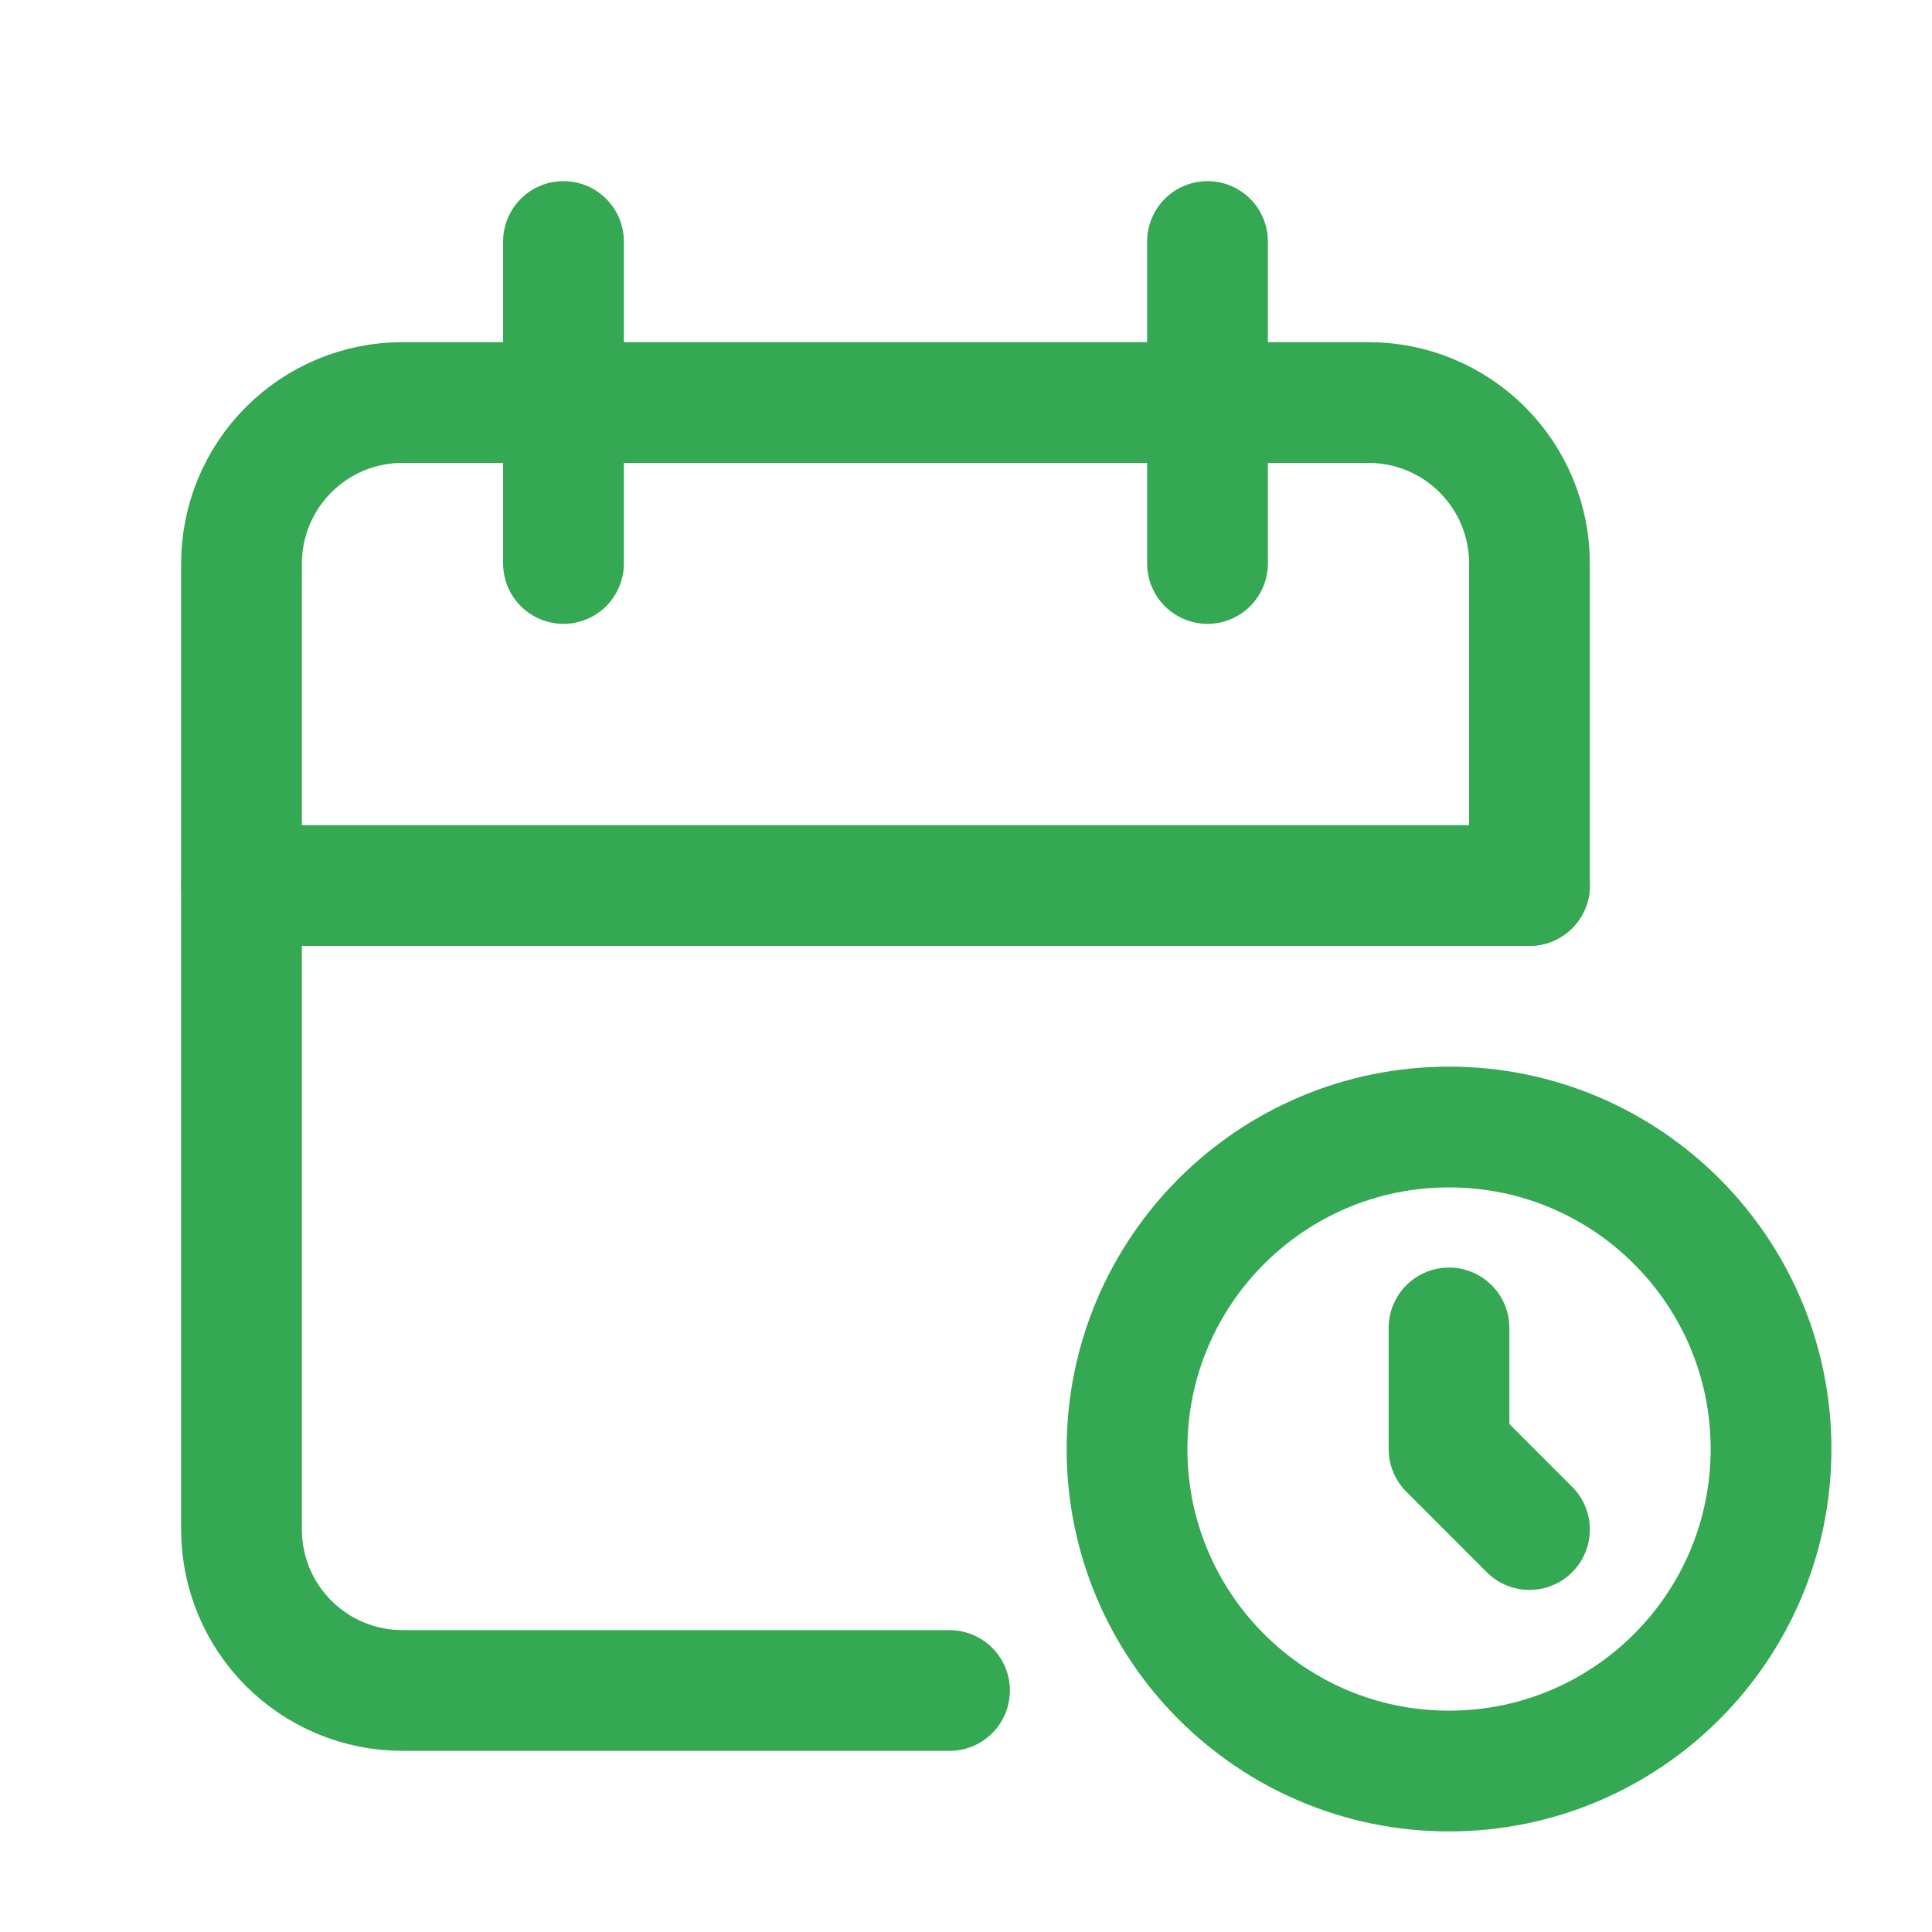
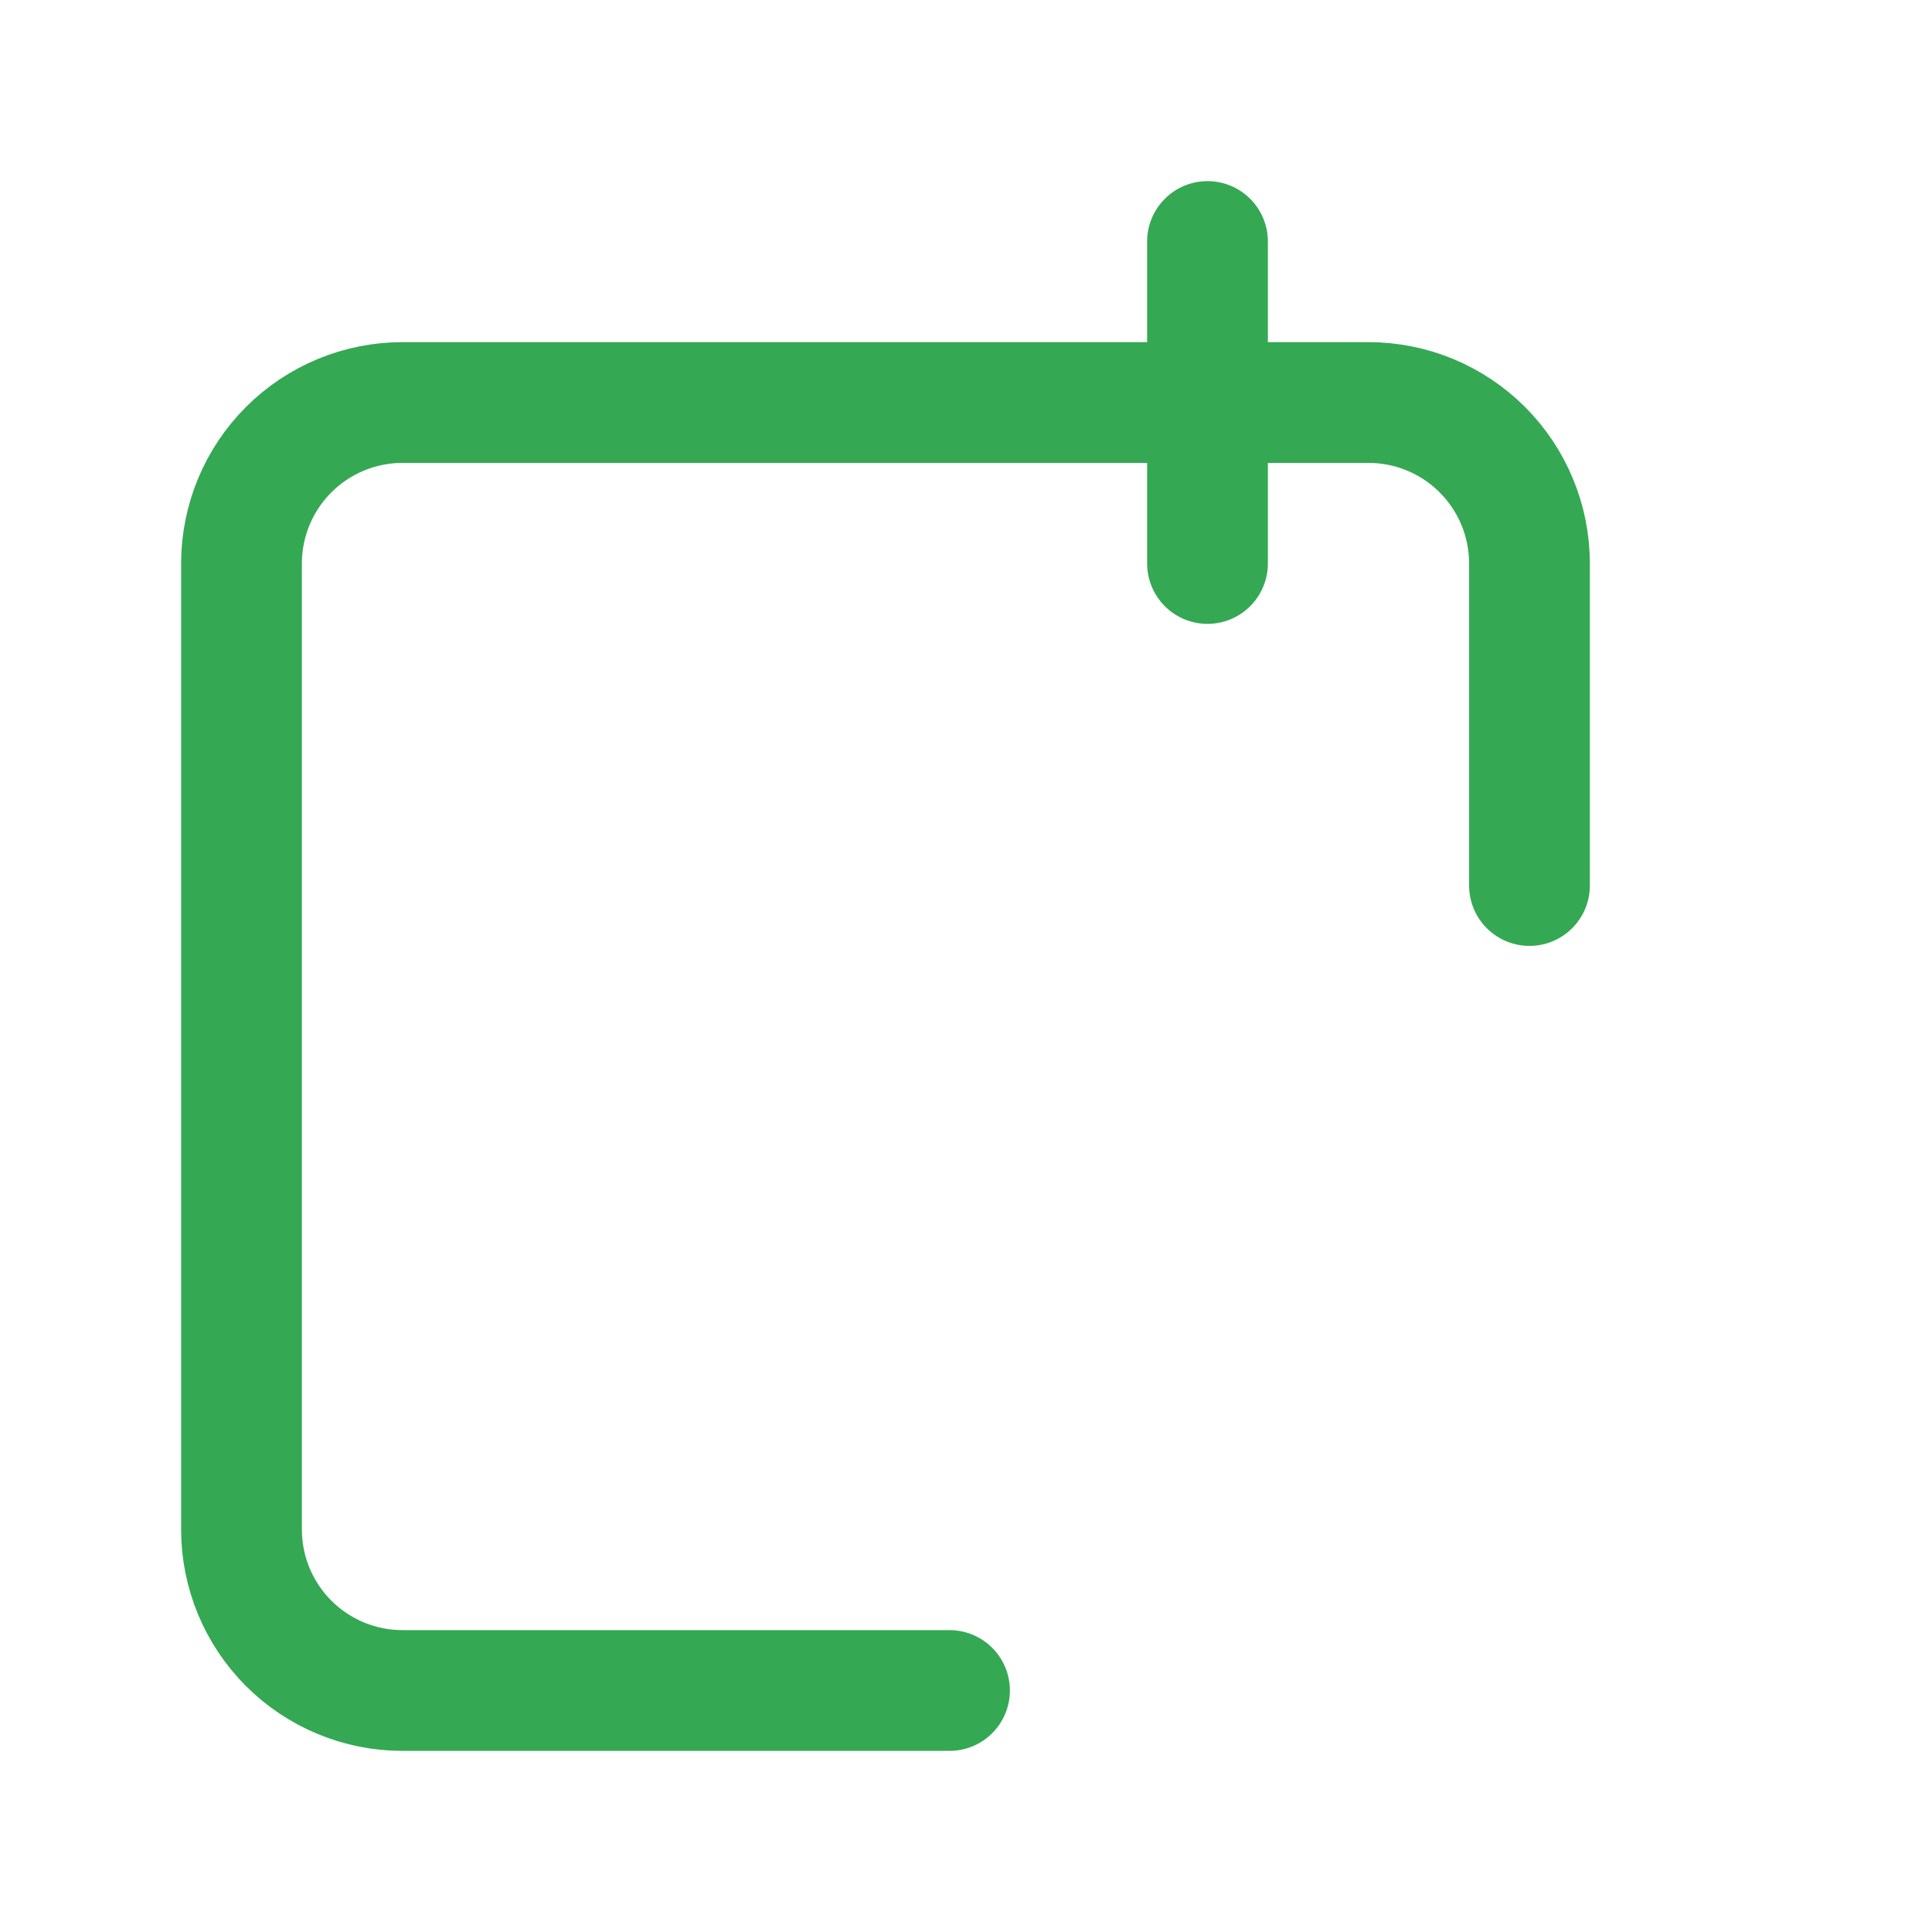
<svg xmlns="http://www.w3.org/2000/svg" width="32" height="32" viewBox="0 0 32 32" fill="none">
  <path d="M15.727 28H6.667C5.959 28 5.281 27.719 4.781 27.219C4.281 26.719 4 26.041 4 25.334V9.334C4 8.626 4.281 7.948 4.781 7.448C5.281 6.948 5.959 6.667 6.667 6.667H22.667C23.374 6.667 24.052 6.948 24.552 7.448C25.052 7.948 25.333 8.626 25.333 9.334V14.667" stroke="#34A853" stroke-width="2" stroke-linecap="round" stroke-linejoin="round" />
-   <path d="M24 29.334C26.946 29.334 29.334 26.946 29.334 24C29.334 21.055 26.946 18.667 24 18.667C21.055 18.667 18.667 21.055 18.667 24C18.667 26.946 21.055 29.334 24 29.334Z" stroke="#34A853" stroke-width="2" stroke-linecap="round" stroke-linejoin="round" />
  <path d="M20 4V9.333" stroke="#34A853" stroke-width="2" stroke-linecap="round" stroke-linejoin="round" />
-   <path d="M9.333 4V9.333" stroke="#34A853" stroke-width="2" stroke-linecap="round" stroke-linejoin="round" />
-   <path d="M4 14.667H25.333" stroke="#34A853" stroke-width="2" stroke-linecap="round" stroke-linejoin="round" />
-   <path d="M24 21.995V24L25.333 25.334" stroke="#34A853" stroke-width="2" stroke-linecap="round" stroke-linejoin="round" />
</svg>